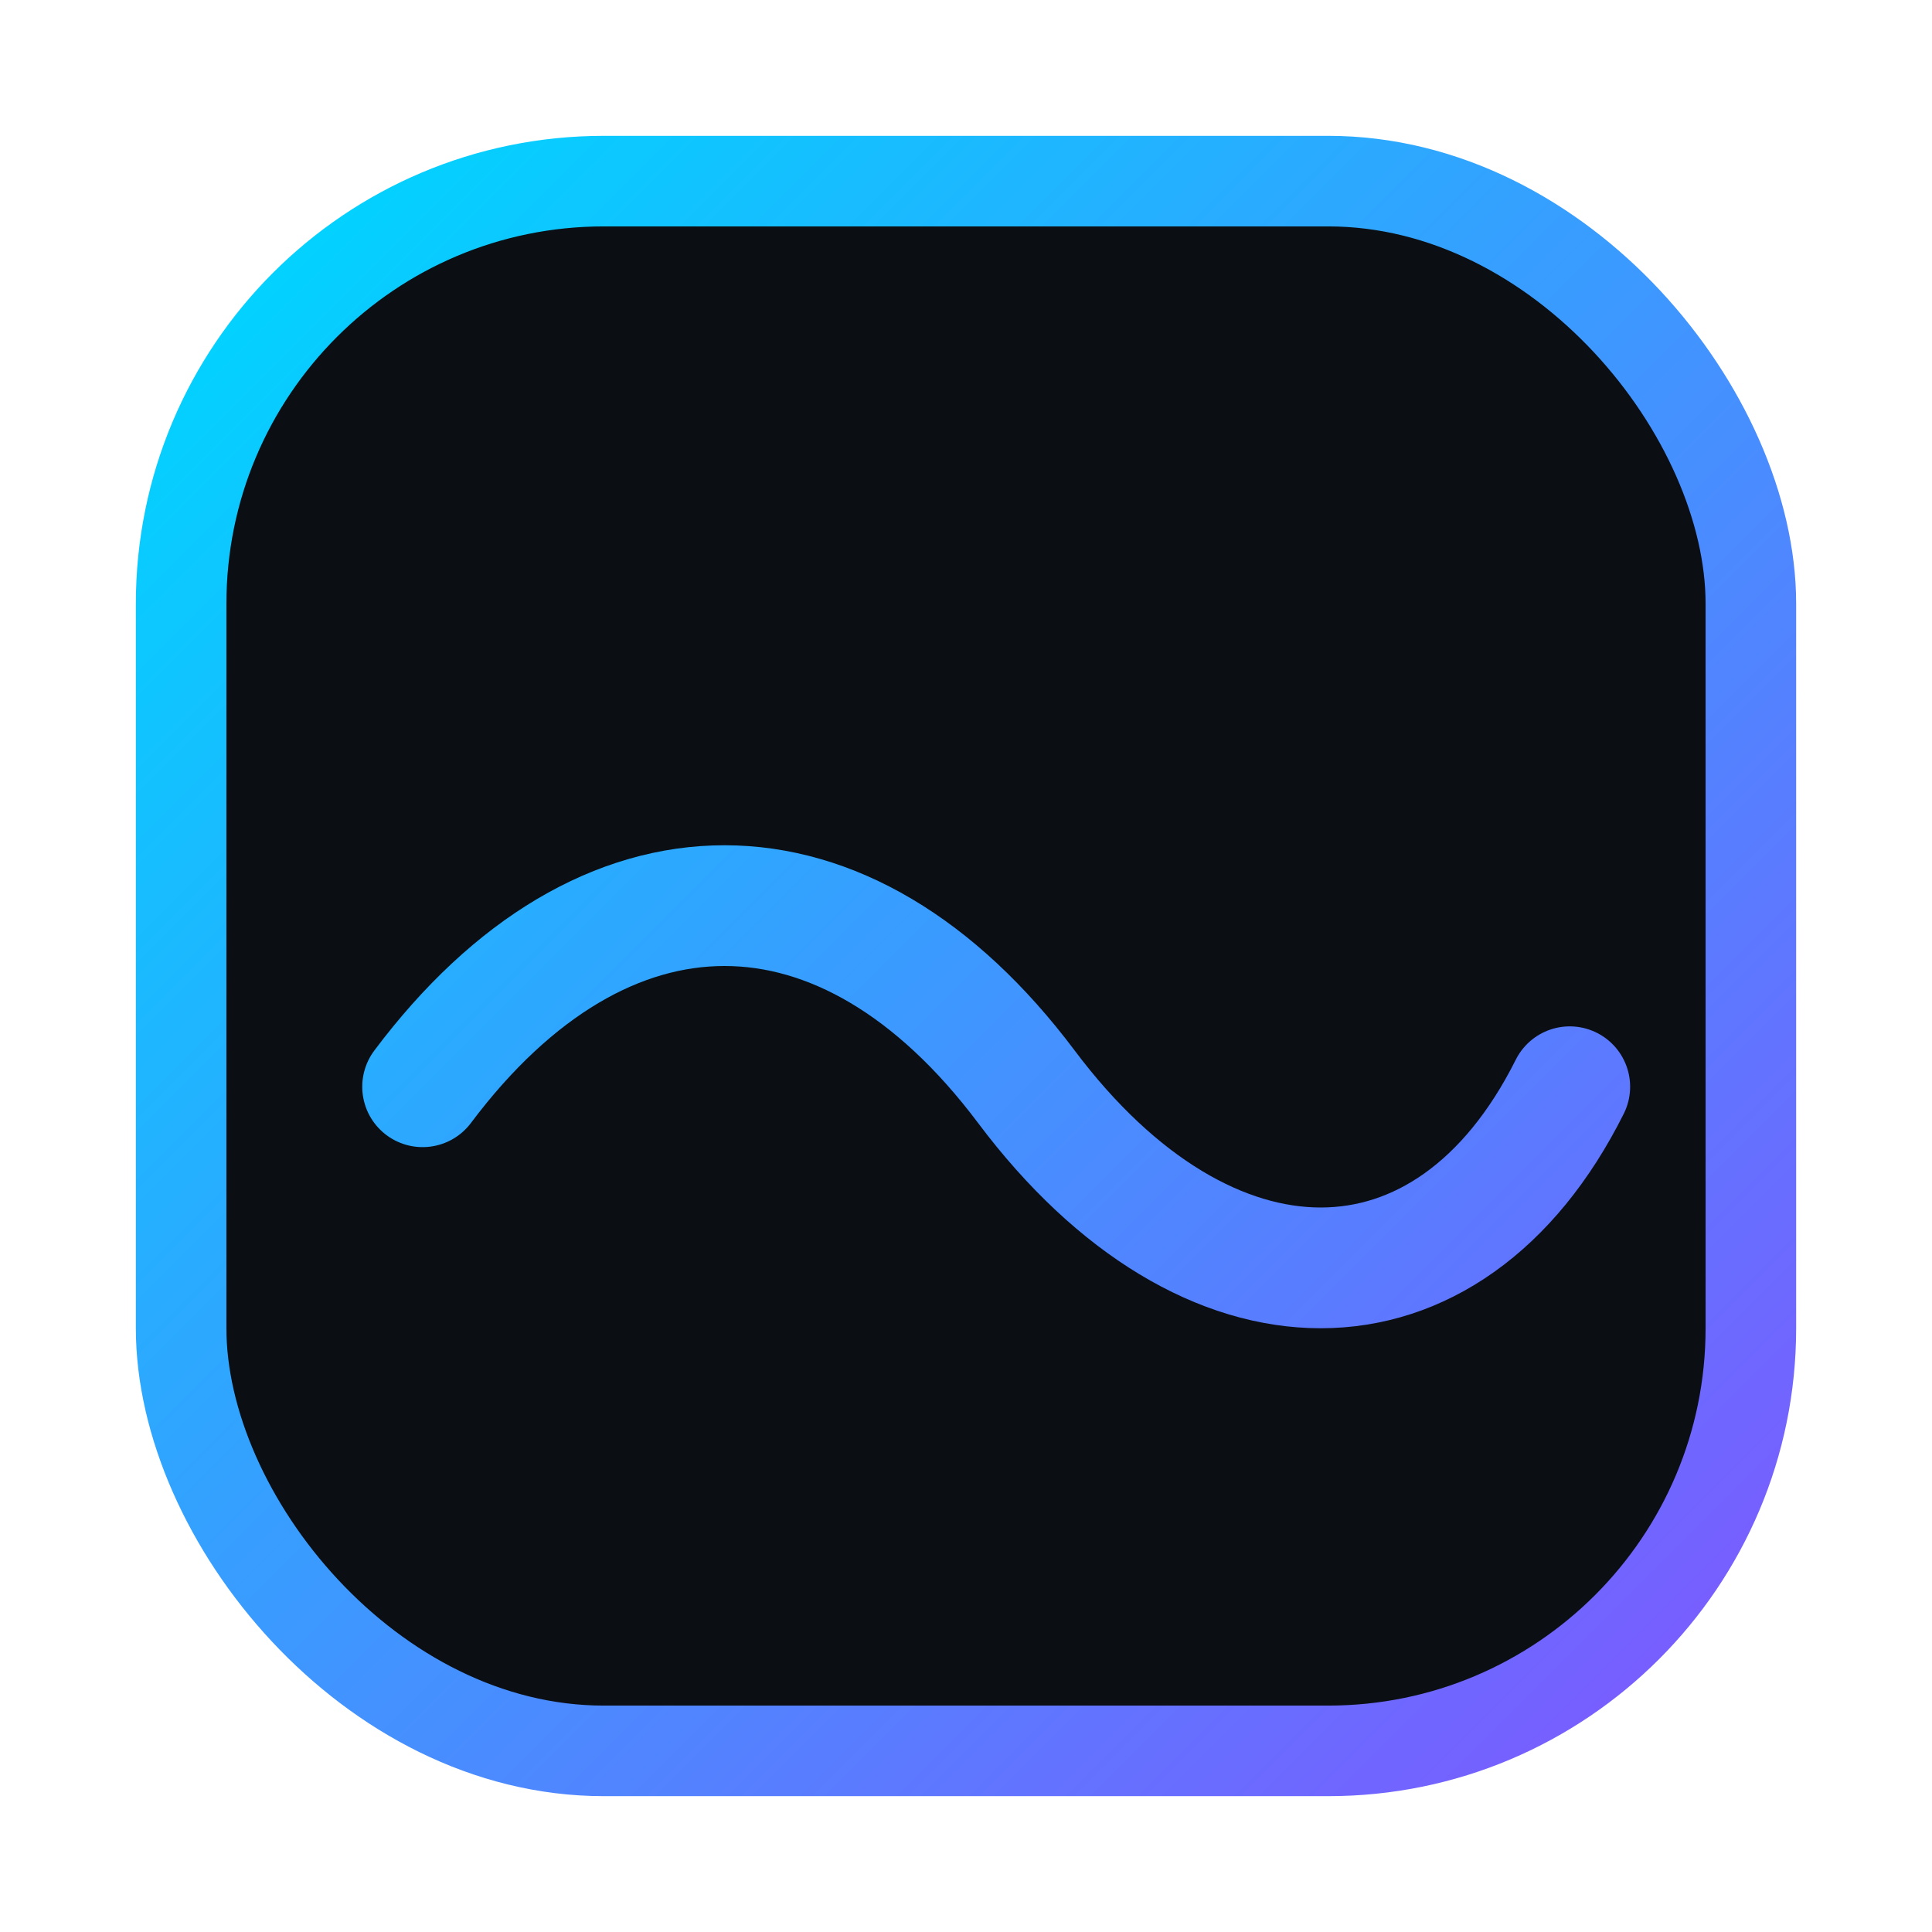
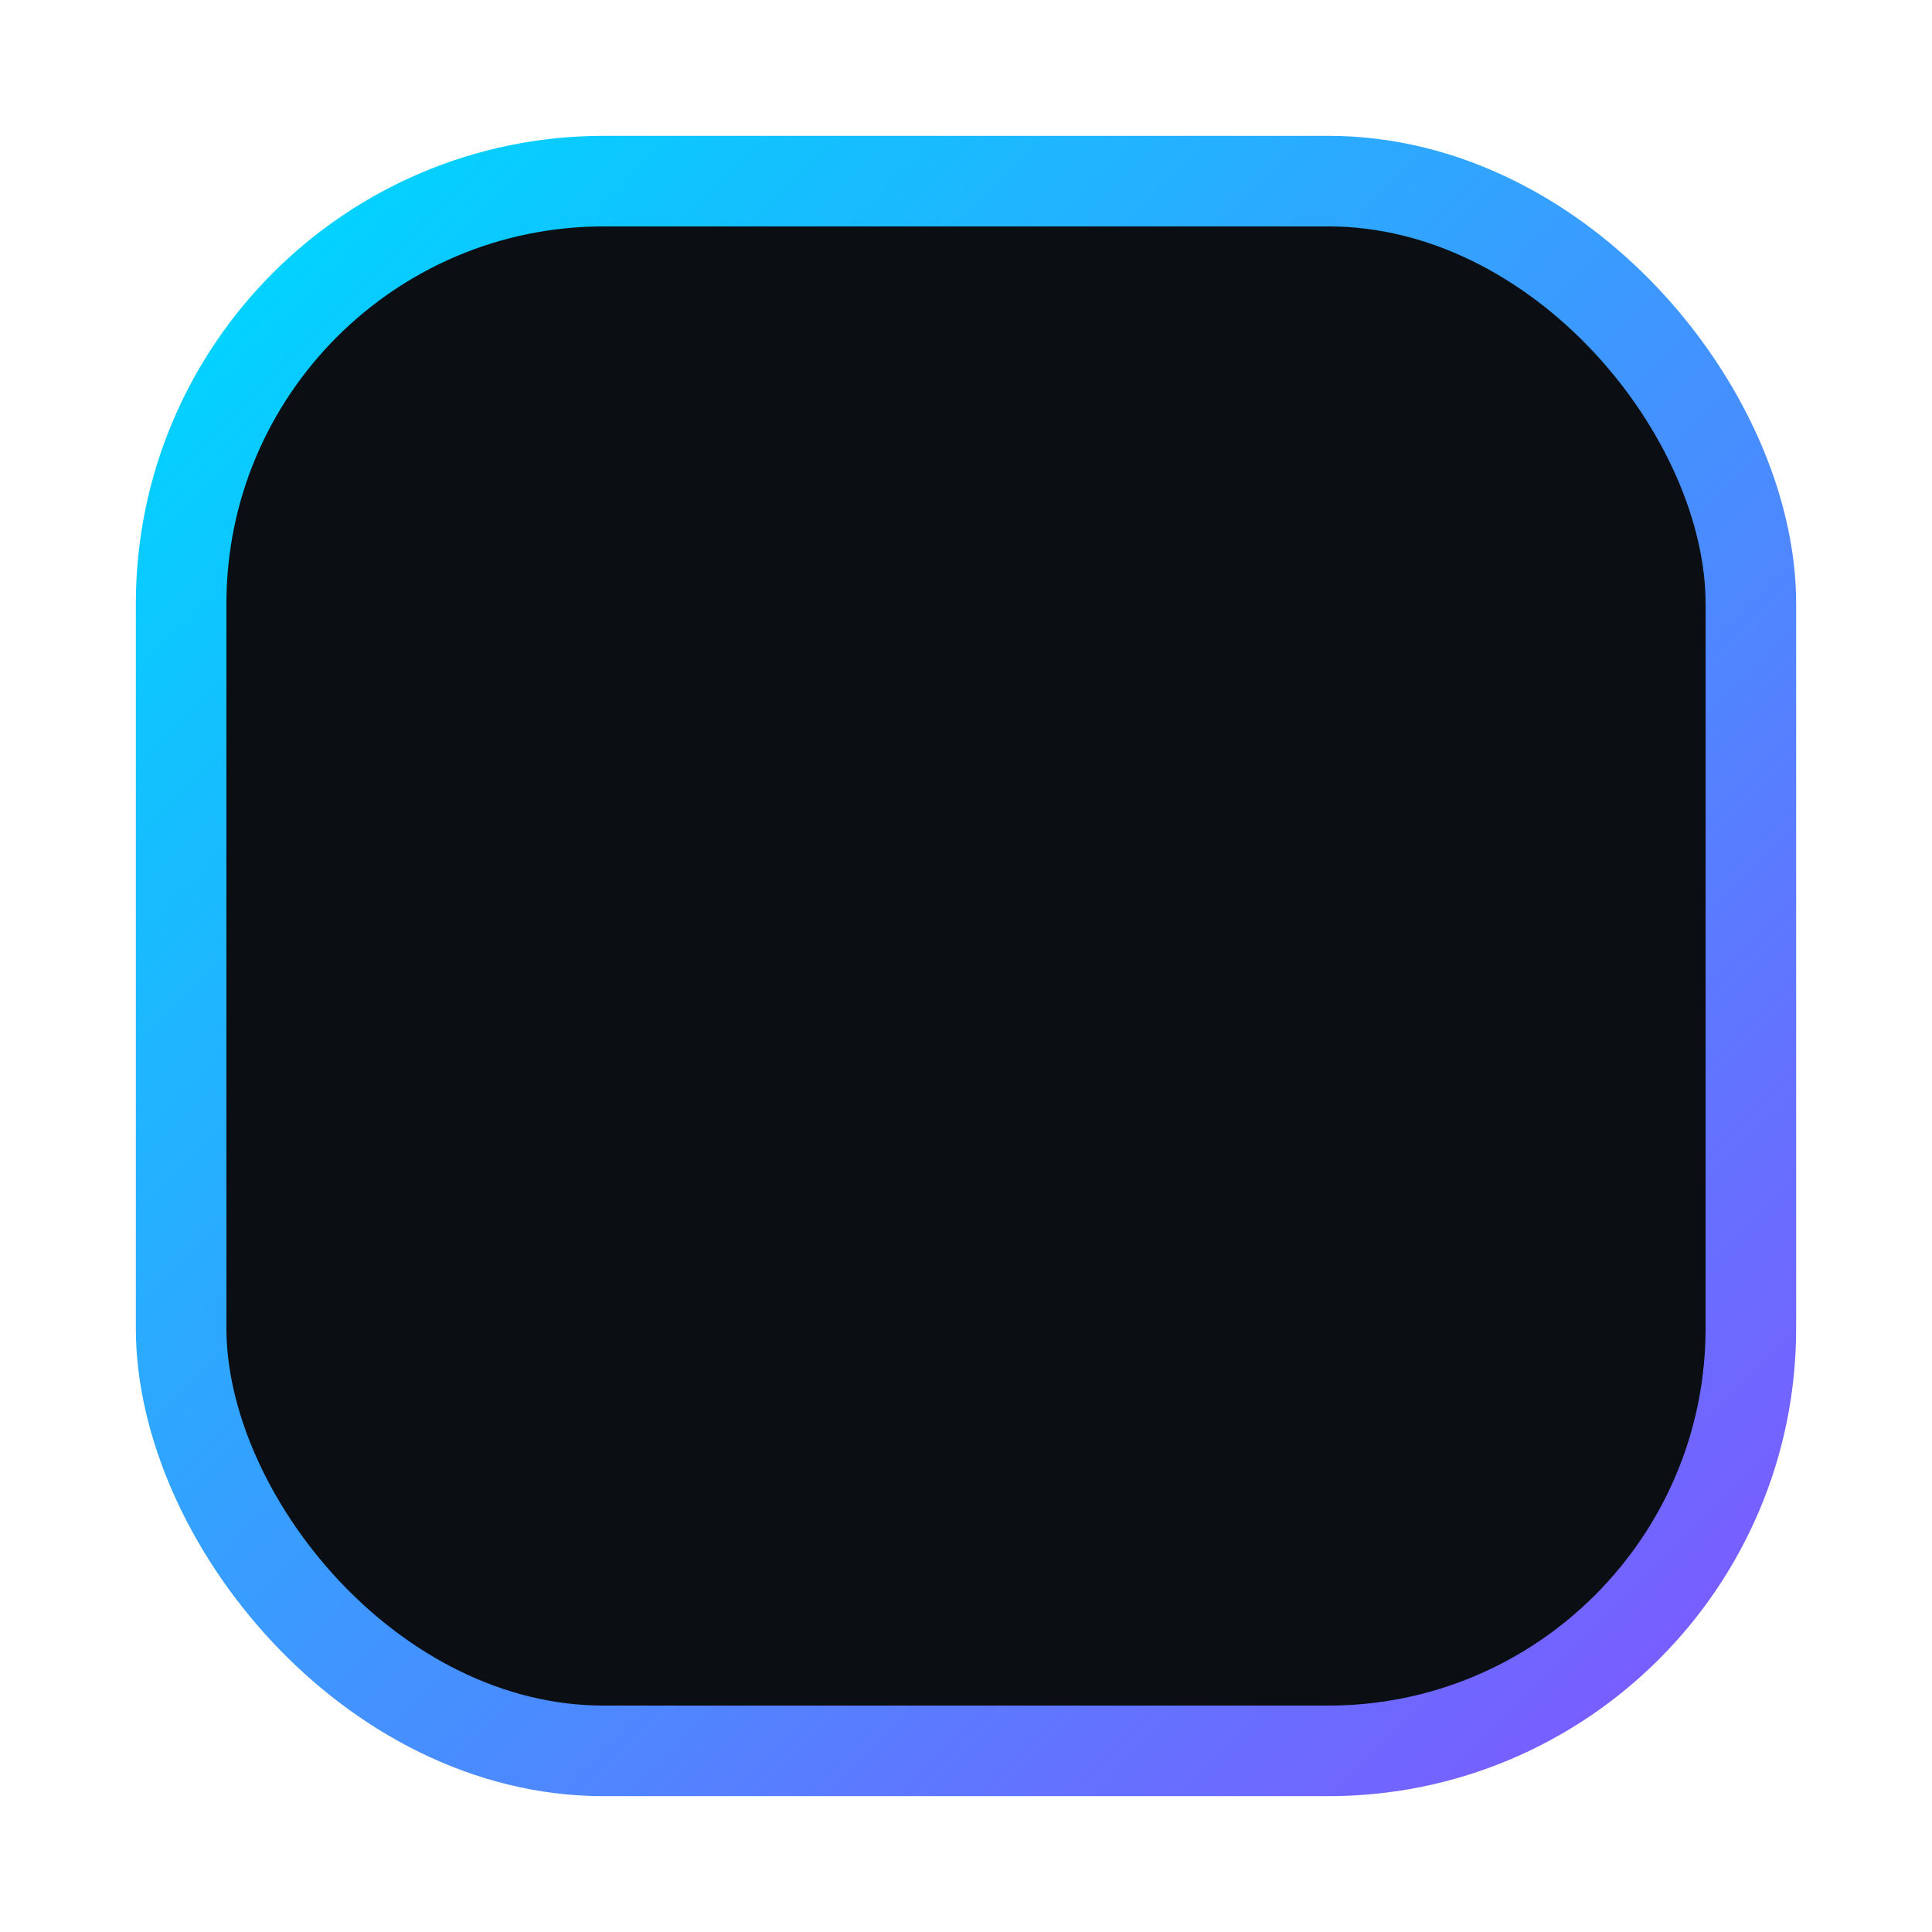
<svg xmlns="http://www.w3.org/2000/svg" width="64" height="64" viewBox="0 0 64 64" fill="none">
  <defs>
    <linearGradient id="f" x1="8" y1="8" x2="56" y2="56" gradientUnits="userSpaceOnUse">
      <stop stop-color="#00D4FF" />
      <stop offset="1" stop-color="#7A5CFF" />
    </linearGradient>
  </defs>
  <rect x="6" y="6" width="52" height="52" rx="14" fill="#0b0f14" stroke="url(#f)" stroke-width="3" />
-   <path d="M14 36 C20 28, 28 28, 34 36 S48 44, 52 36" stroke="url(#f)" stroke-width="4" fill="none" stroke-linecap="round" />
</svg>